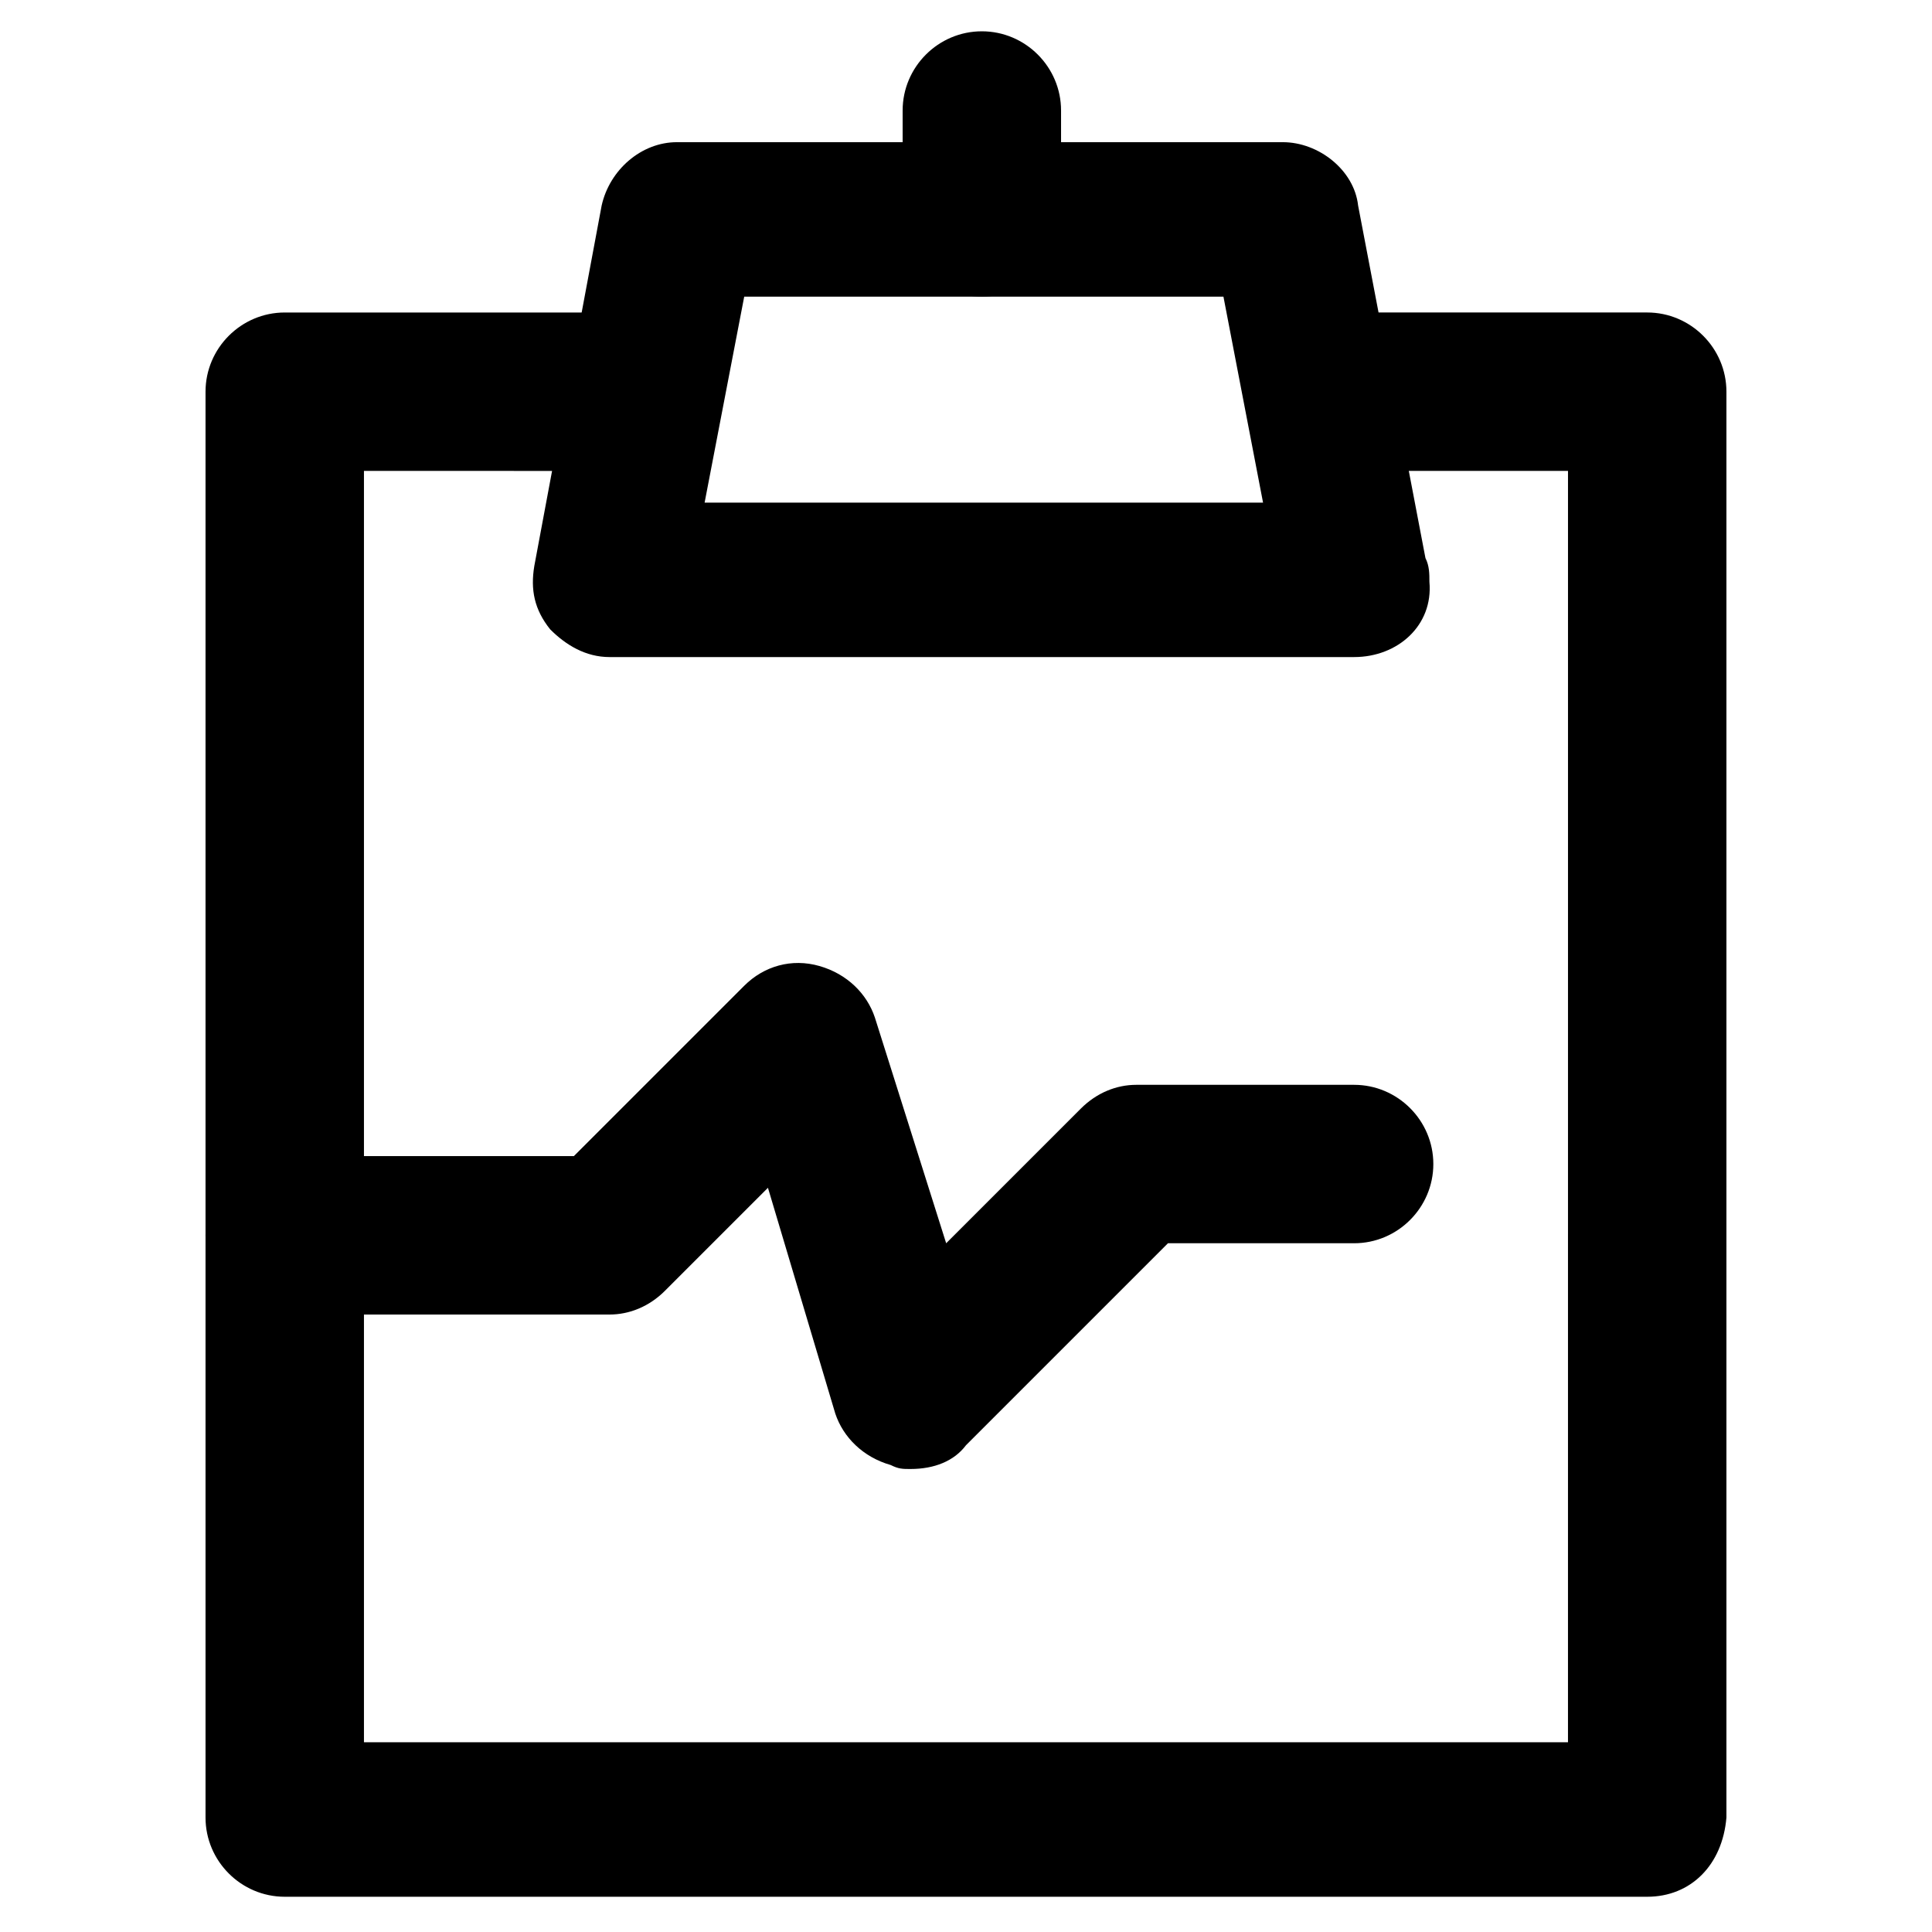
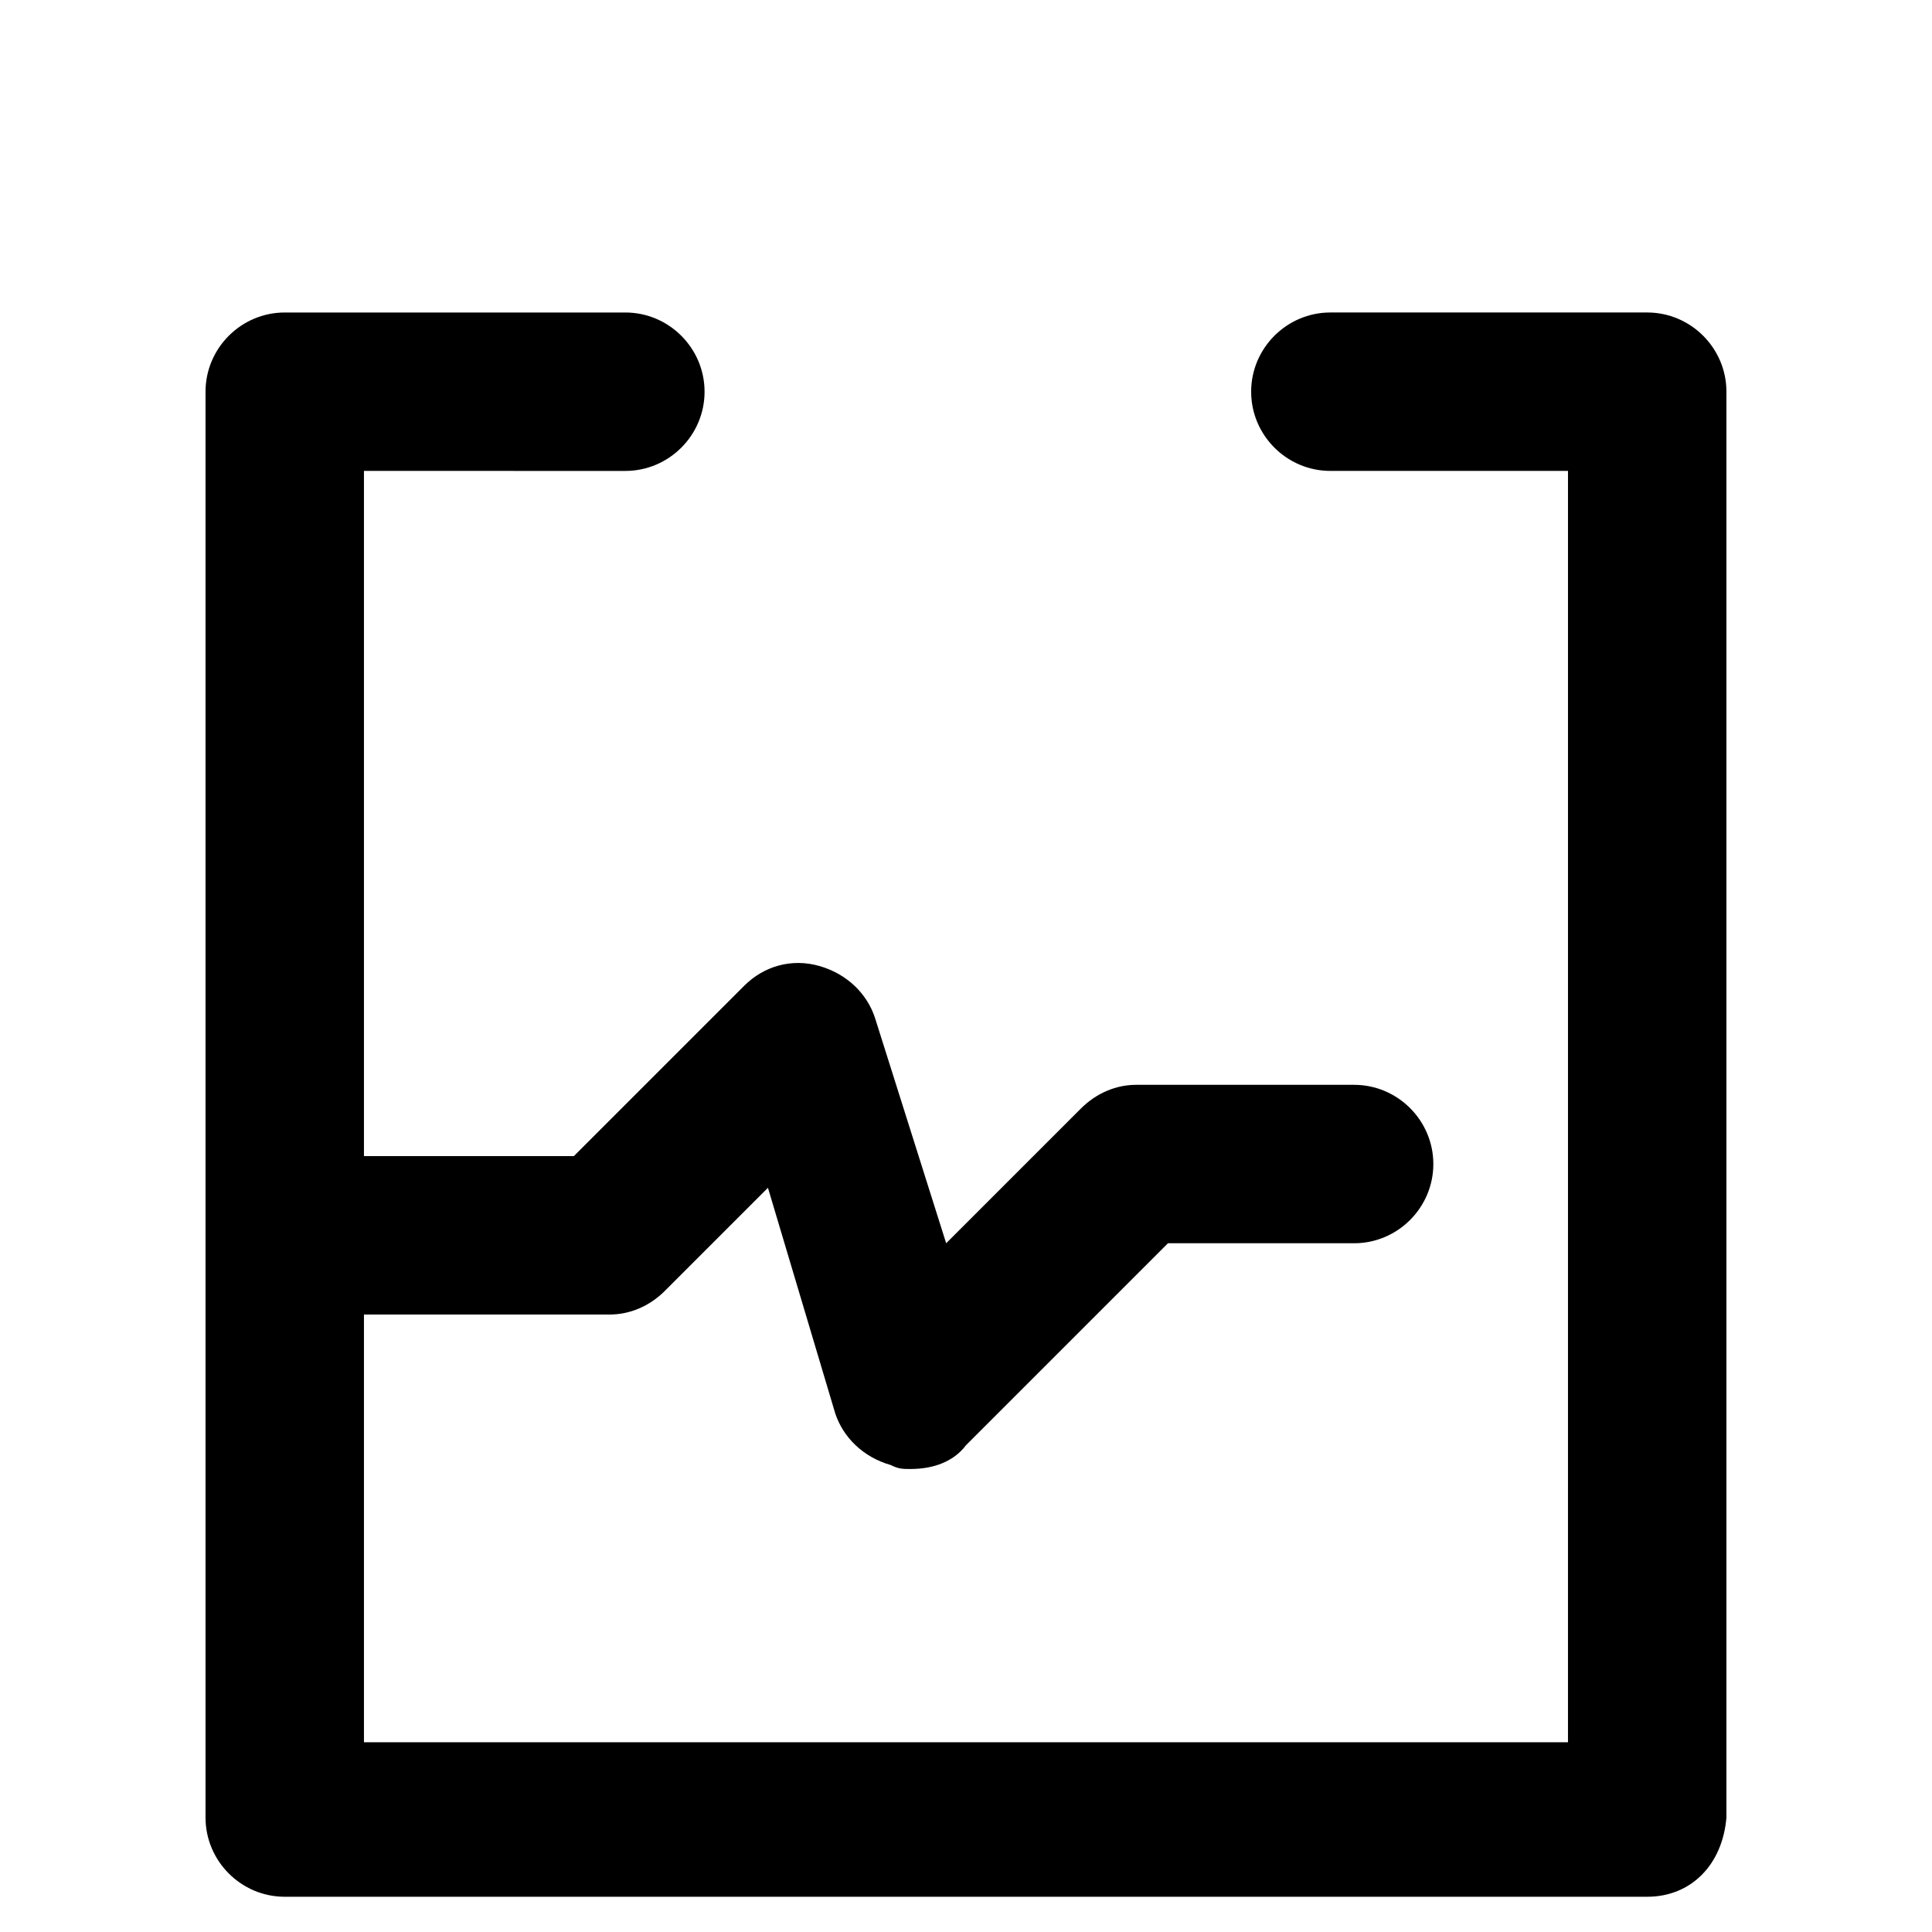
<svg xmlns="http://www.w3.org/2000/svg" fill="#000000" width="800px" height="800px" version="1.1" viewBox="144 144 512 512">
  <g>
    <path d="m580.53 646.66h-361.07c-11.547 0-20.992-9.445-20.992-20.992v-377.86c0-11.547 9.445-20.992 20.992-20.992h90.266c11.547 0 20.992 9.445 20.992 20.992s-9.445 20.992-20.992 20.992l-69.273-0.004v336.92h319.08l0.004-336.92h-62.977c-11.547 0-20.992-9.445-20.992-20.992 0-11.547 9.445-20.992 20.992-20.992h83.969c11.547 0 20.992 9.445 20.992 20.992v377.86c-1.051 12.598-9.449 20.996-20.992 20.996z" />
-     <path d="m502.86 318.13h-197.32c-6.297 0-11.547-3.148-15.742-7.348-4.199-5.246-5.246-10.496-4.199-16.793l17.844-95.516c2.098-9.445 10.496-16.793 19.941-16.793h160.59c9.445 0 18.895 7.348 19.941 16.793l17.844 93.414c1.051 2.098 1.051 4.199 1.051 6.297 1.051 11.551-8.395 19.945-19.941 19.945zm-172.13-40.934h147.99l-10.496-54.578h-127z" />
-     <path d="m404.2 222.62c-11.547 0-20.992-9.445-20.992-20.992v-28.34c0-11.547 9.445-20.992 20.992-20.992 11.547 0 20.992 9.445 20.992 20.992v28.34c0 11.543-9.445 20.992-20.992 20.992z" />
    <path d="m385.3 533.3c-2.098 0-3.148 0-5.246-1.051-7.348-2.098-12.594-7.348-14.695-13.645l-17.844-59.824-27.289 27.289c-4.199 4.199-9.445 6.297-14.695 6.297h-86.07c-11.547 0-20.992-9.445-20.992-20.992s9.445-20.992 20.992-20.992h76.621l45.133-45.133c5.246-5.246 12.594-7.348 19.941-5.246 7.348 2.098 12.594 7.348 14.695 13.645l18.895 59.828 35.688-35.688c4.199-4.199 9.445-6.297 14.695-6.297h57.727c11.547 0 20.992 9.445 20.992 20.992s-9.445 20.992-20.992 20.992h-49.332l-53.527 53.527c-3.148 4.199-8.398 6.297-14.695 6.297z" />
  </g>
</svg>